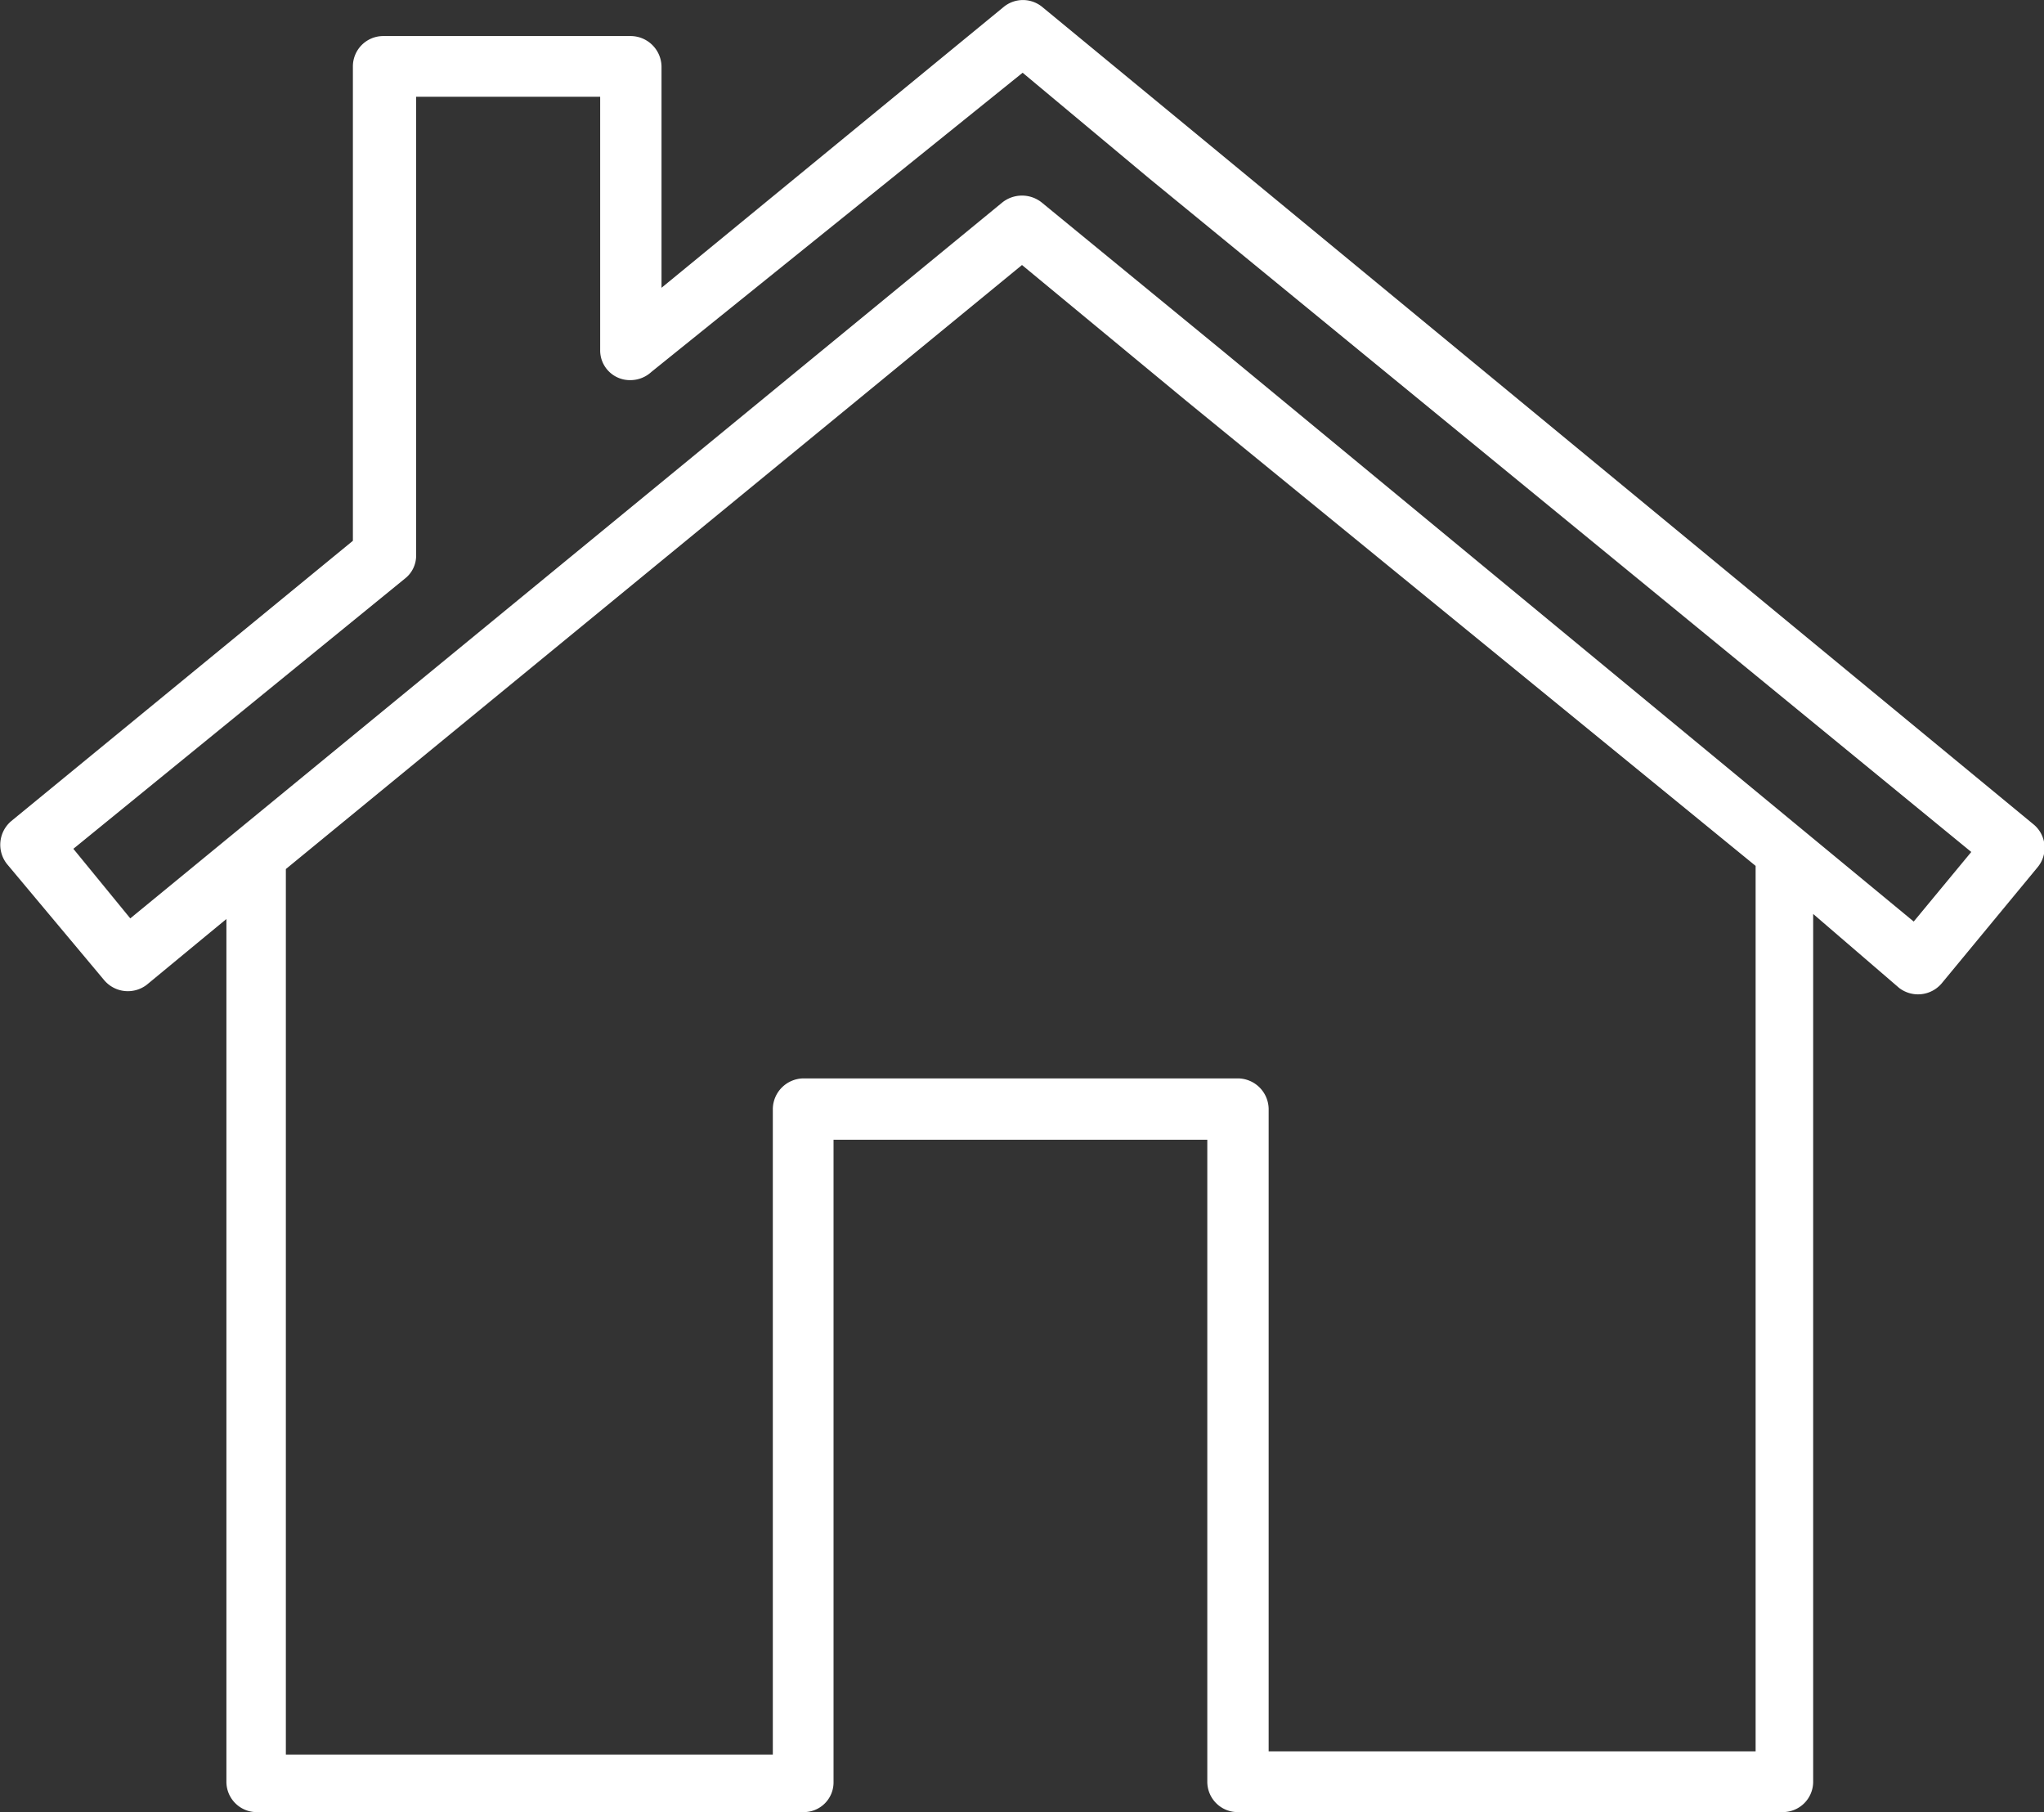
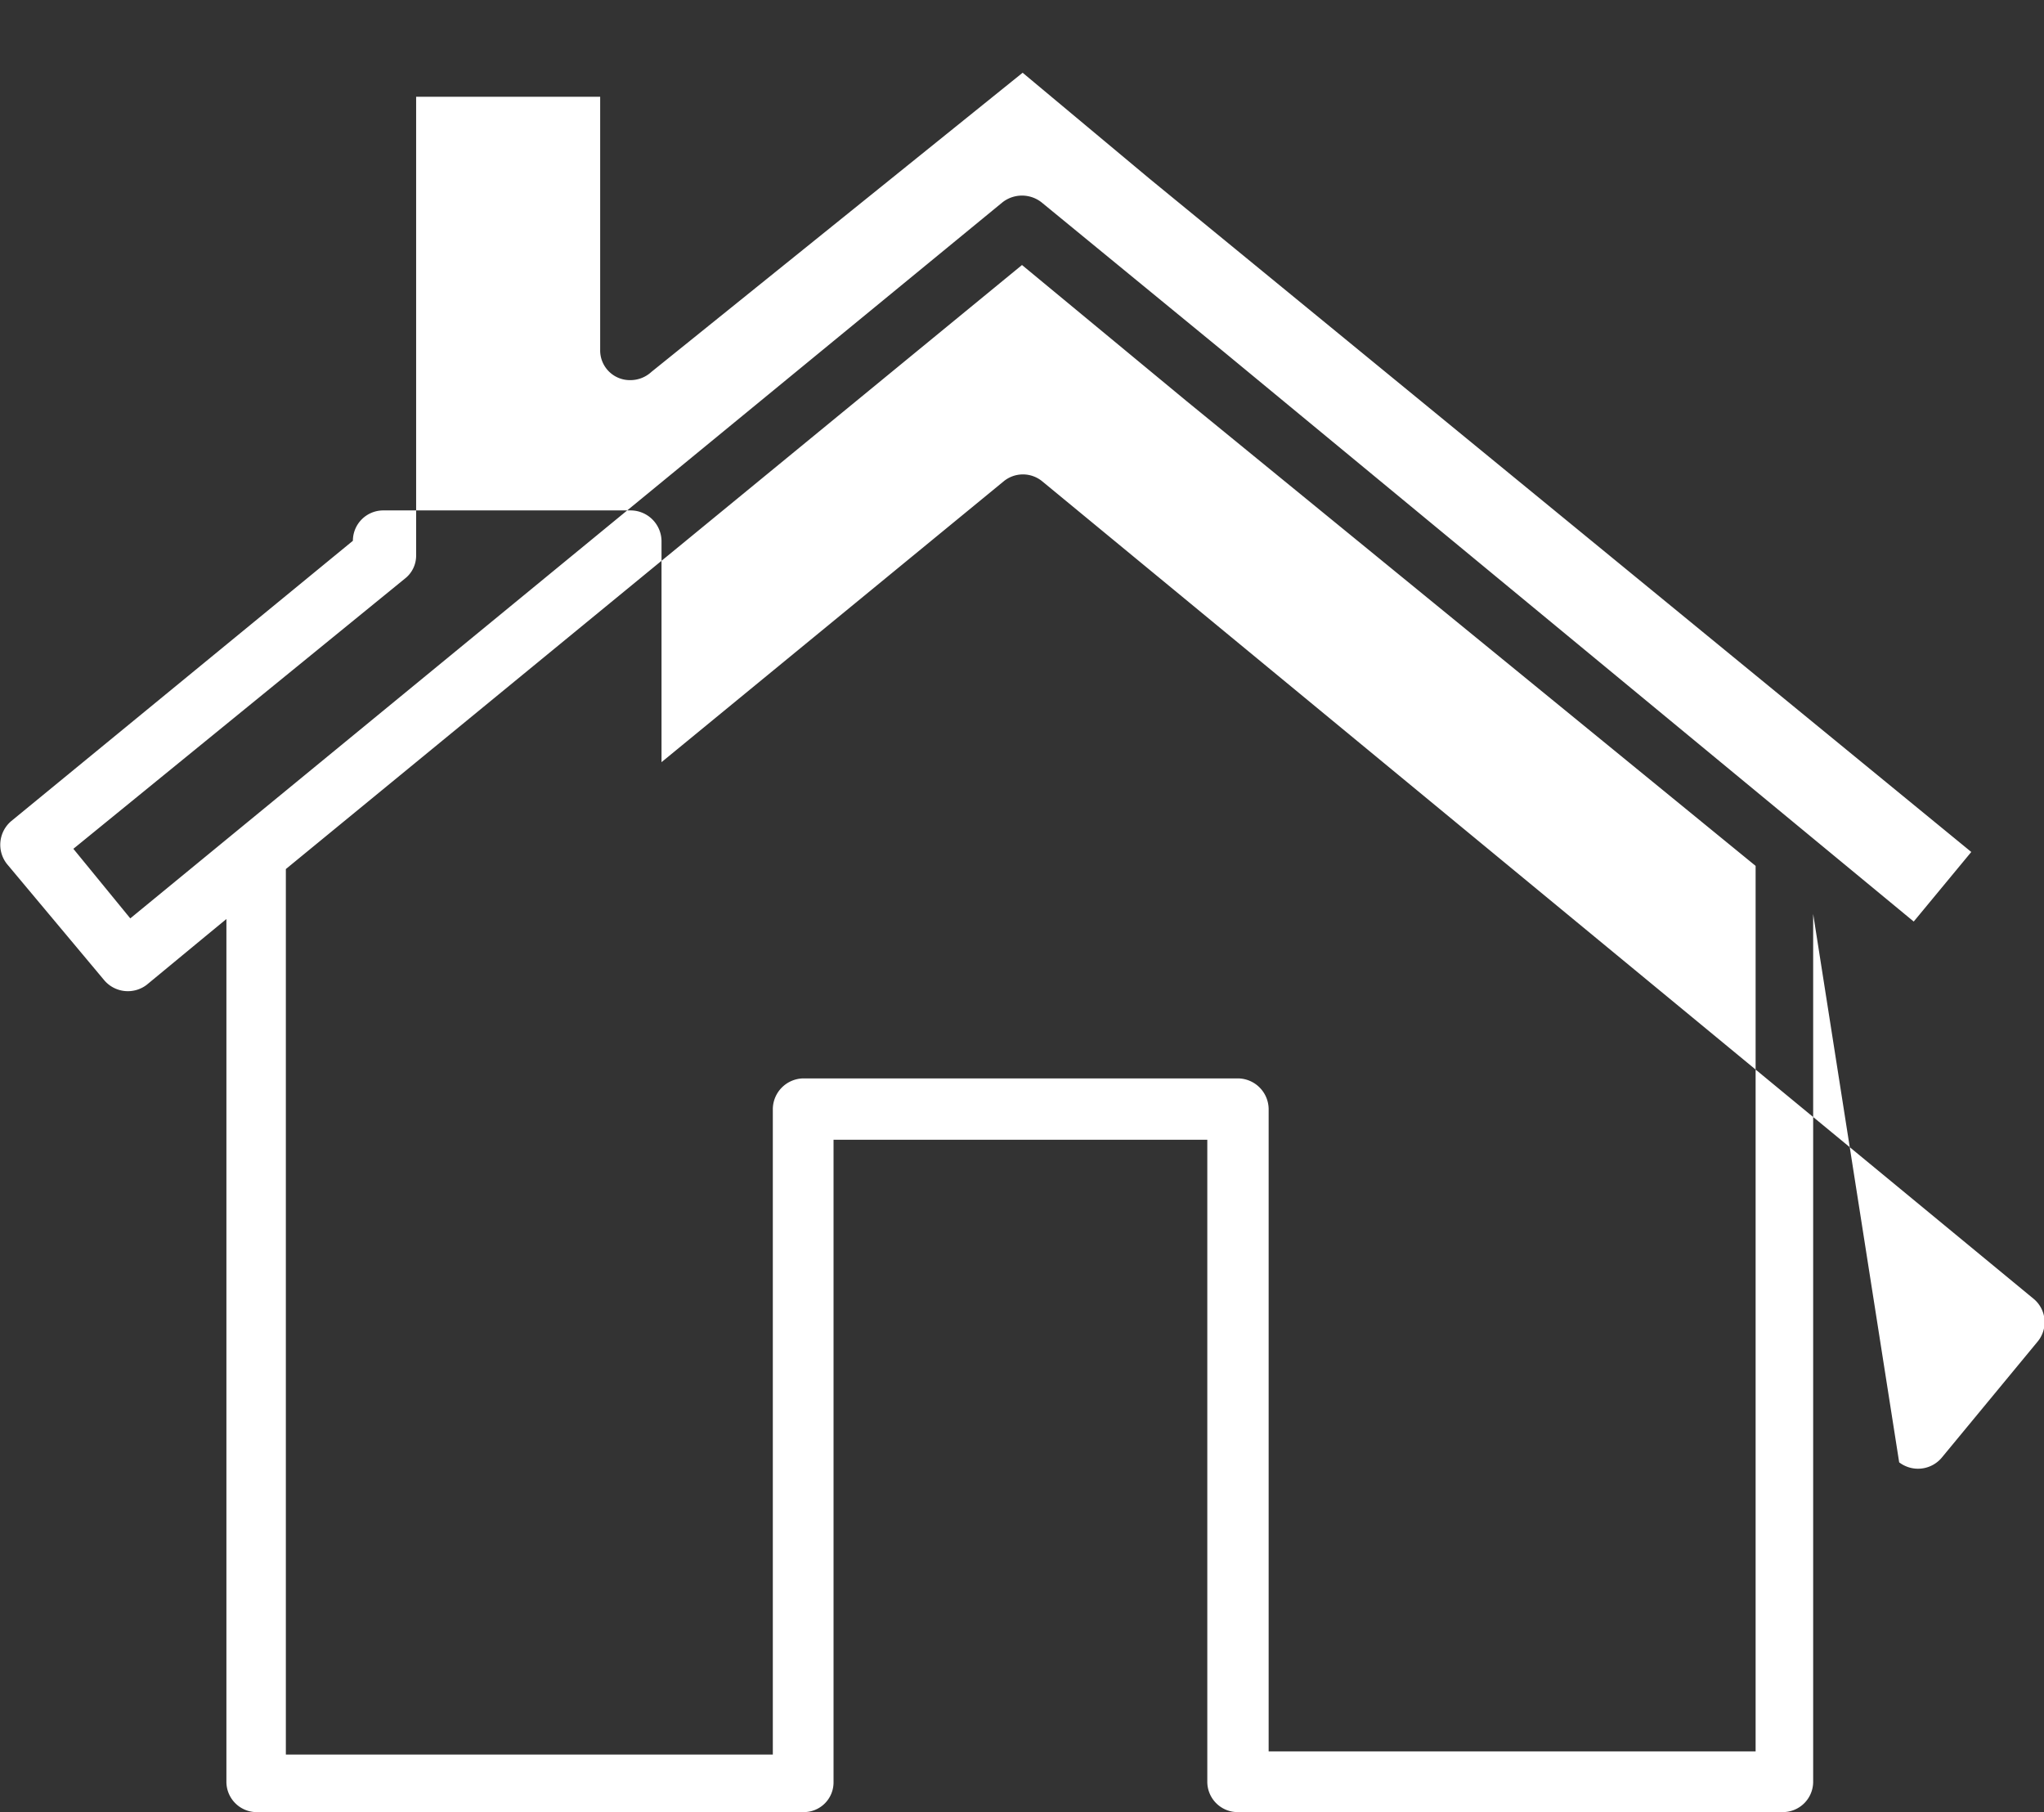
<svg xmlns="http://www.w3.org/2000/svg" id="bffa824f-fc41-4b02-ad76-5d17c13b925a" data-name="Layer 1" width="32.32" height="28.65" viewBox="0 0 32.32 28.65">
  <rect x="0" y="0" width="32.32" height="28.65" fill="#333333" stroke="none" />
-   <path d="M4.94,15.86v14h7.7V19.65a.49.49,0,0,1,.48-.48H20a.49.49,0,0,1,.48.48V29.81h7.7v-14l-9-7.35L16.58,6.31Zm24.15.71V30.29a.48.48,0,0,1-.48.48H20a.48.48,0,0,1-.49-.48V20.14H13.6V30.29a.47.47,0,0,1-.48.48H4.46A.48.48,0,0,1,4,30.29V16.65l-.34.28-.92.76a.49.49,0,0,1-.67-.07L.53,15.78A.49.49,0,0,1,.6,15.1L6,10.67V3.17a.48.48,0,0,1,.48-.48h3.92a.49.49,0,0,1,.48.48v3.5l5.41-4.44a.48.48,0,0,1,.61,0l2.33,1.92,13.34,11a.48.48,0,0,1,.07.68l-1.52,1.84a.49.49,0,0,1-.67.07Zm-26.61.07L16.27,5.32a.5.5,0,0,1,.62,0l2.89,2.37,10.9,9,.91-1.1-13-10.65-2-1.67L10.72,8a.49.49,0,0,1-.33.13.47.47,0,0,1-.48-.48v-4H7V10.9H7a.46.46,0,0,1-.18.37L1.58,15.54Z" transform="translate(-0.42 -2.12)" fill="#fff" />
+   <path d="M4.94,15.86v14h7.7V19.65a.49.49,0,0,1,.48-.48H20a.49.49,0,0,1,.48.48V29.81h7.7v-14l-9-7.35L16.58,6.31Zm24.15.71V30.29a.48.48,0,0,1-.48.48H20a.48.48,0,0,1-.49-.48V20.14H13.6V30.29a.47.47,0,0,1-.48.48H4.46A.48.48,0,0,1,4,30.29V16.65l-.34.28-.92.76a.49.49,0,0,1-.67-.07L.53,15.78A.49.49,0,0,1,.6,15.1L6,10.67a.48.48,0,0,1,.48-.48h3.92a.49.49,0,0,1,.48.48v3.5l5.41-4.44a.48.48,0,0,1,.61,0l2.33,1.92,13.34,11a.48.48,0,0,1,.07.68l-1.52,1.84a.49.49,0,0,1-.67.07Zm-26.61.07L16.27,5.32a.5.5,0,0,1,.62,0l2.89,2.37,10.9,9,.91-1.1-13-10.65-2-1.67L10.72,8a.49.49,0,0,1-.33.13.47.47,0,0,1-.48-.48v-4H7V10.9H7a.46.46,0,0,1-.18.37L1.58,15.54Z" transform="translate(-0.42 -2.12)" fill="#fff" />
</svg>